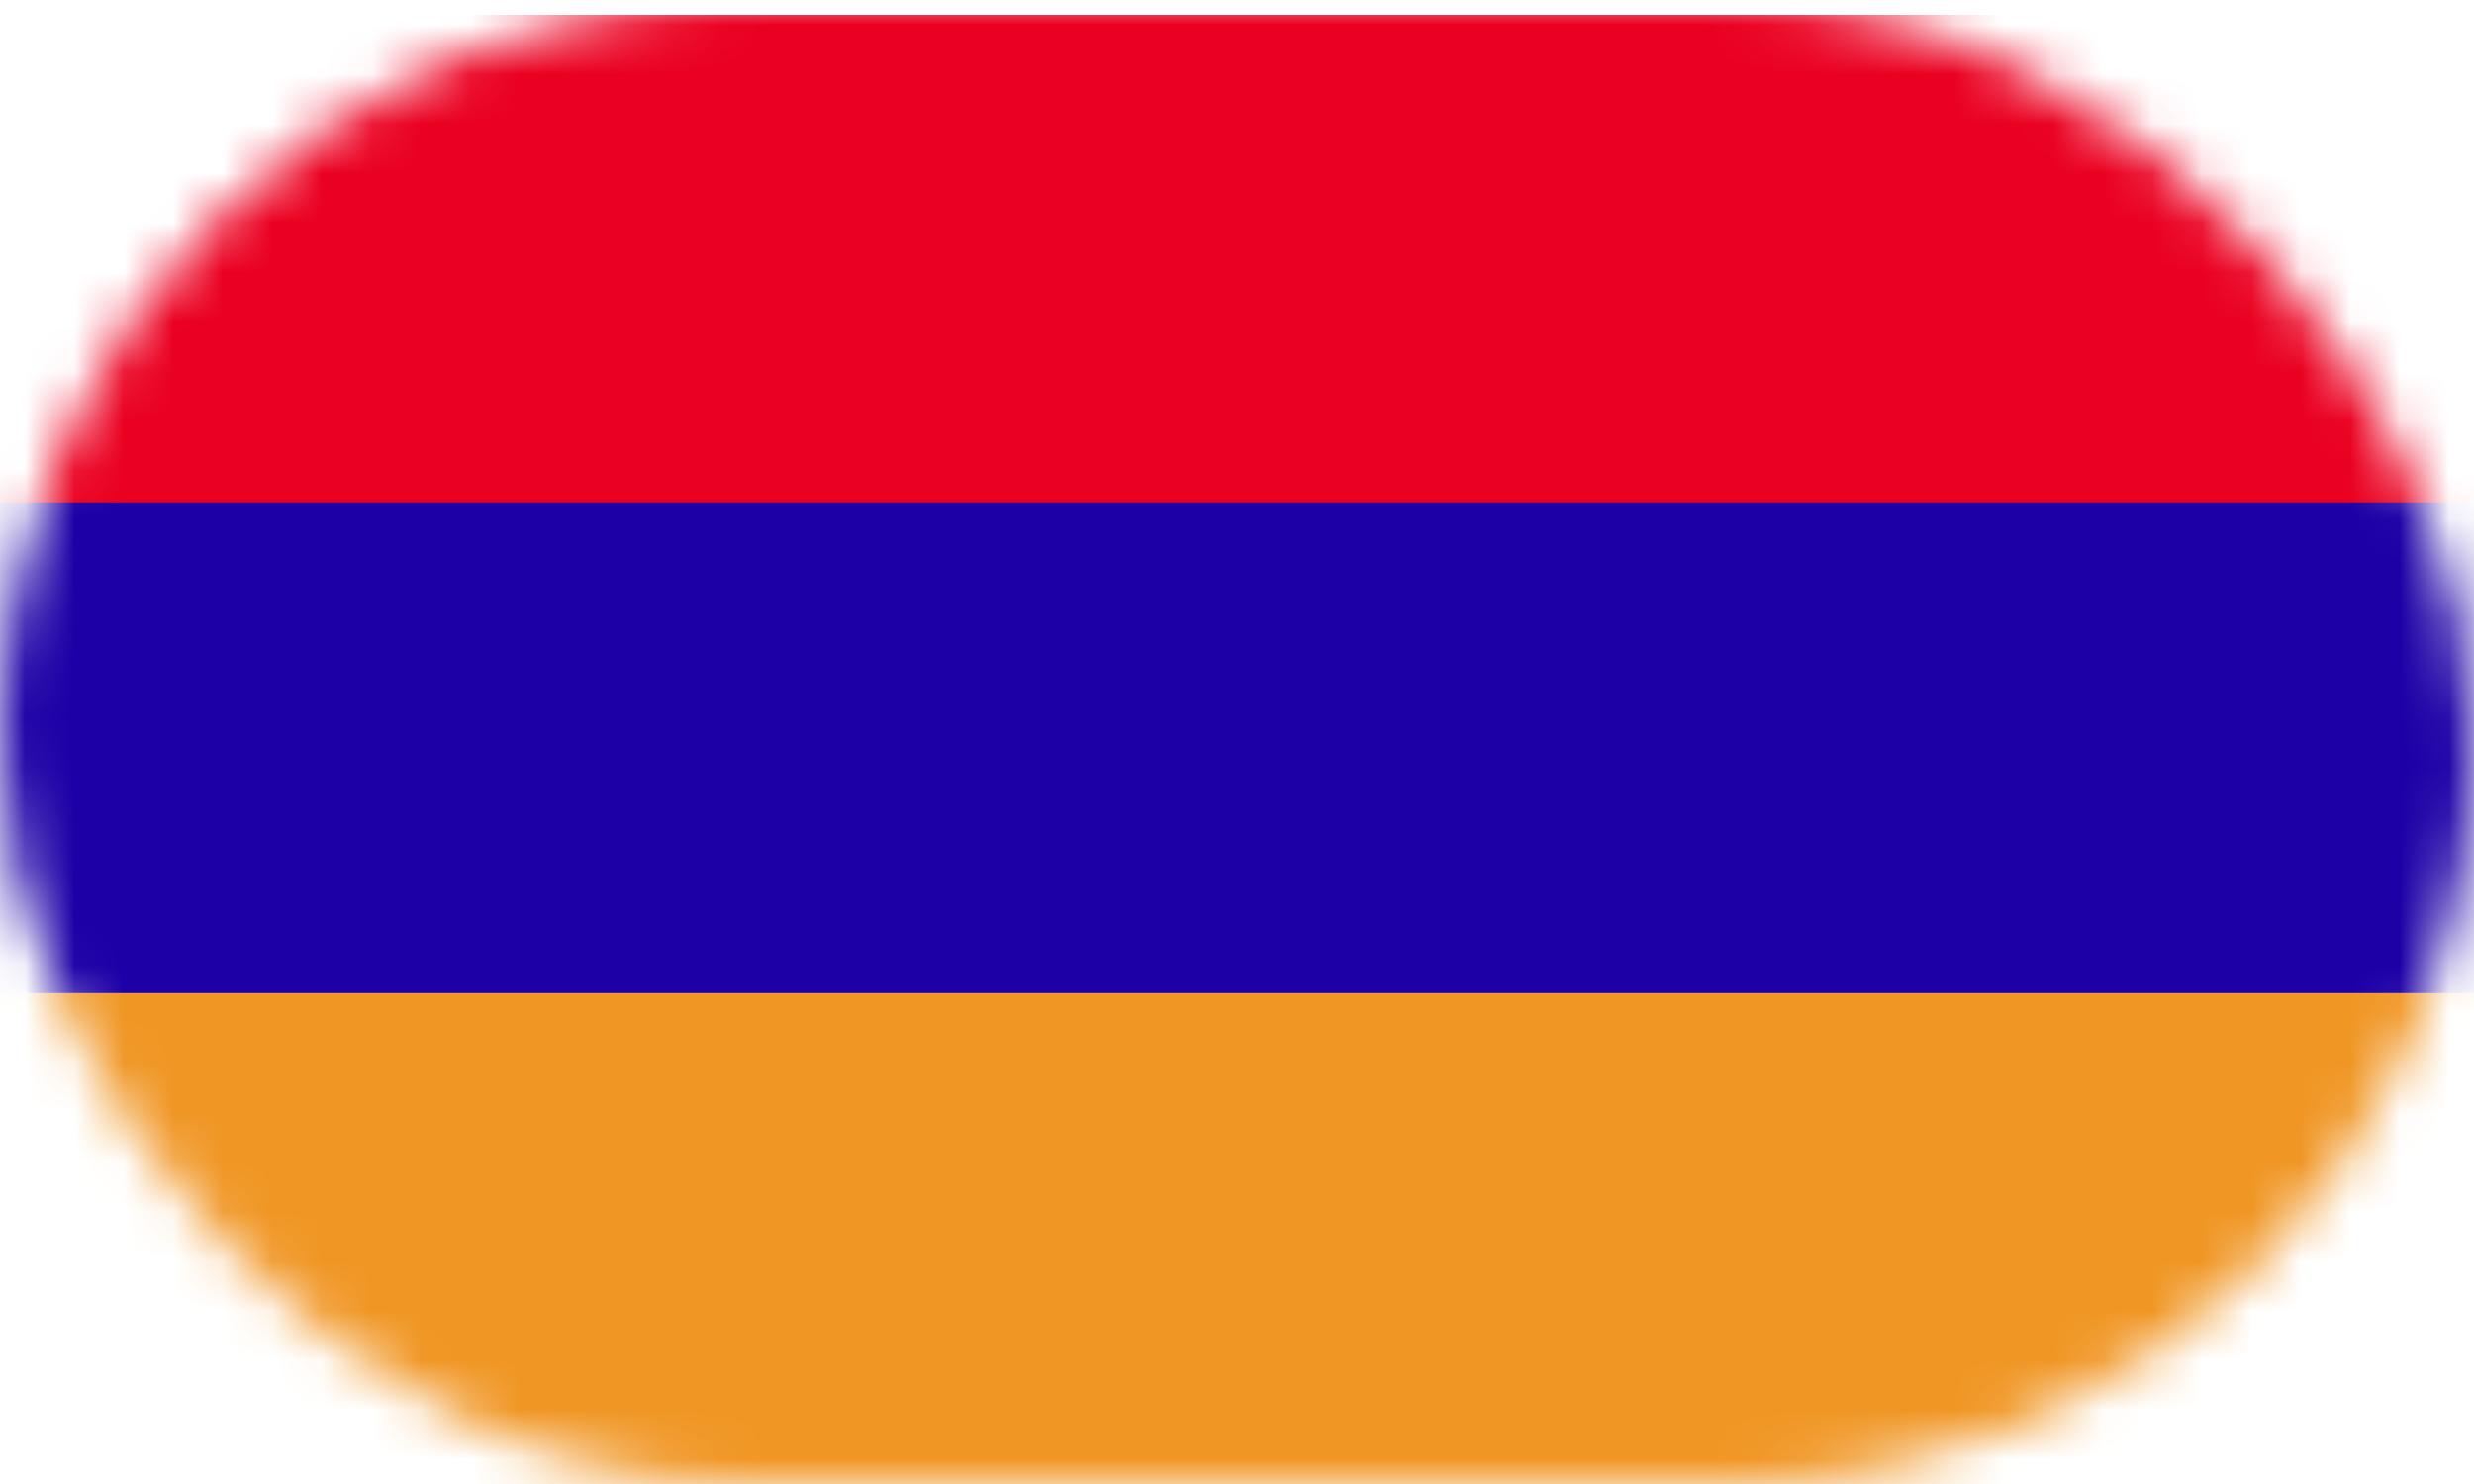
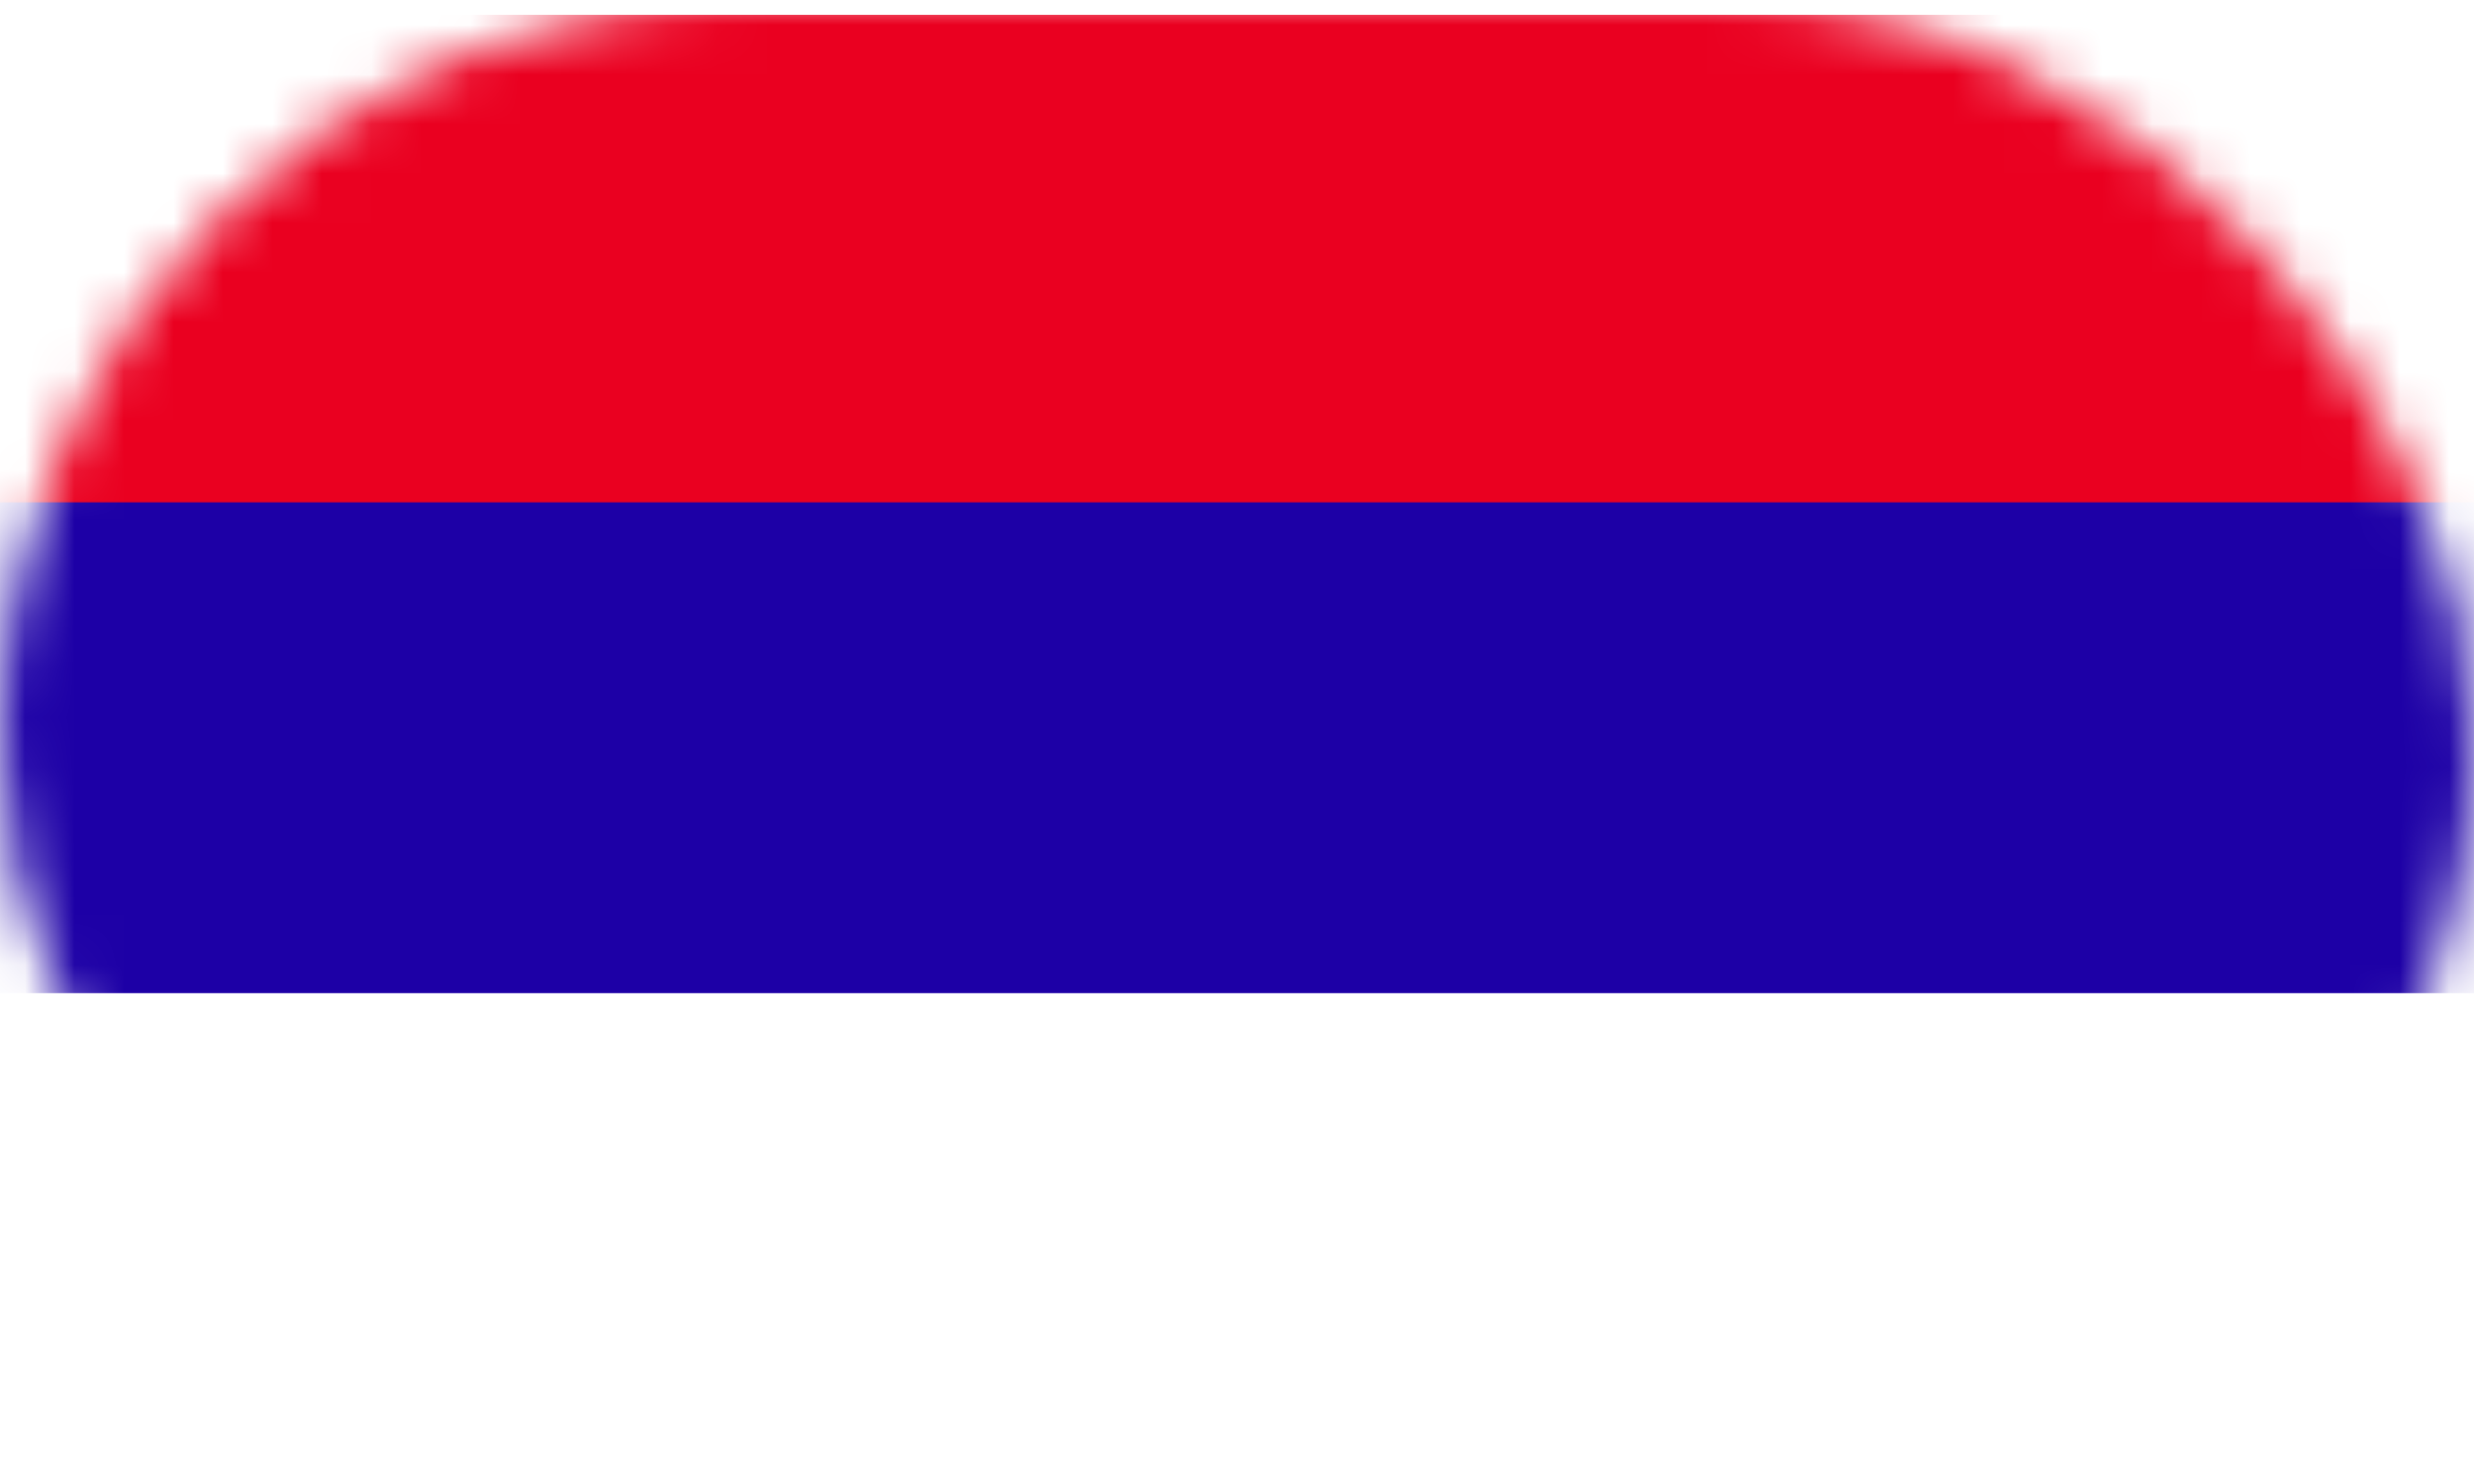
<svg xmlns="http://www.w3.org/2000/svg" width="50" height="30" viewBox="0 0 50 30" fill="none">
  <mask id="mask0" mask-type="alpha" maskUnits="userSpaceOnUse" x="0" y="0" width="50" height="30">
    <rect width="50" height="30" rx="15" fill="#F6F6F6" />
  </mask>
  <g mask="url(#mask0)">
    <path d="M50.714 0.3H-0.2V10.223H50.714V0.3Z" fill="#EA0020" />
-     <path d="M50.714 20.077H-0.2V30H50.714V20.077Z" fill="#F09624" />
    <path d="M50.714 10.155H-0.2V20.077H50.714V10.155Z" fill="#1D00A6" />
  </g>
</svg>